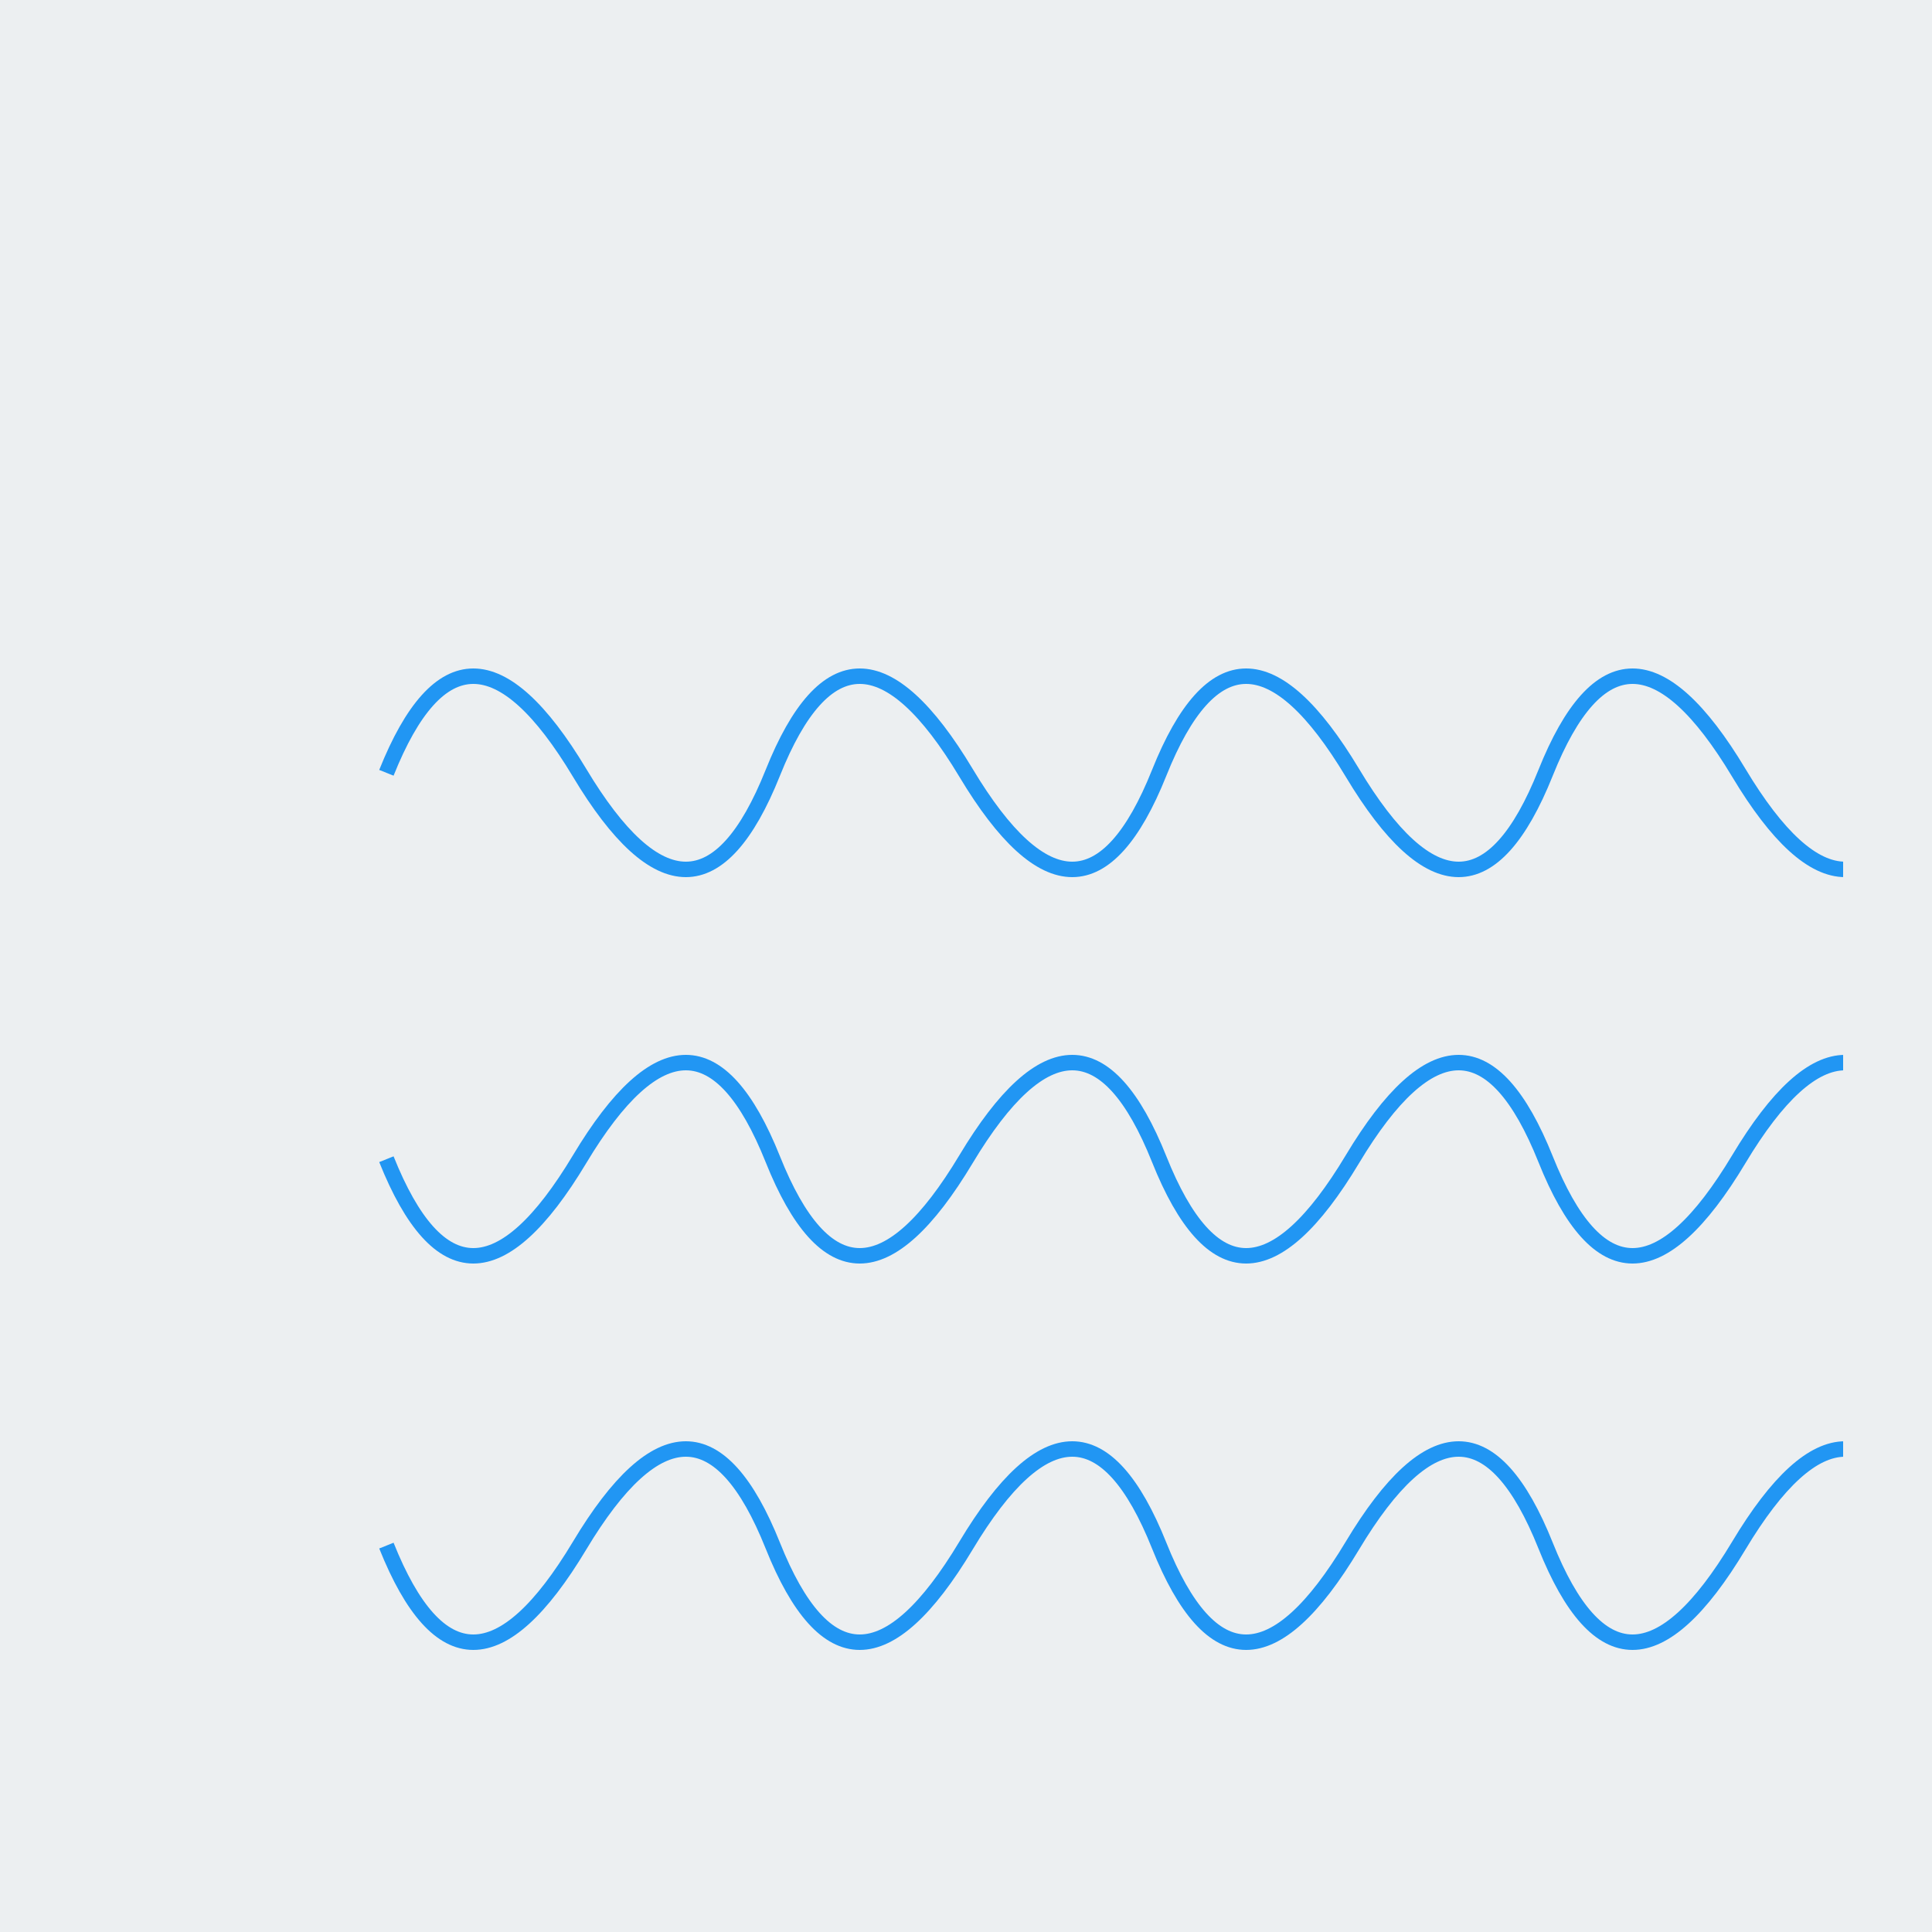
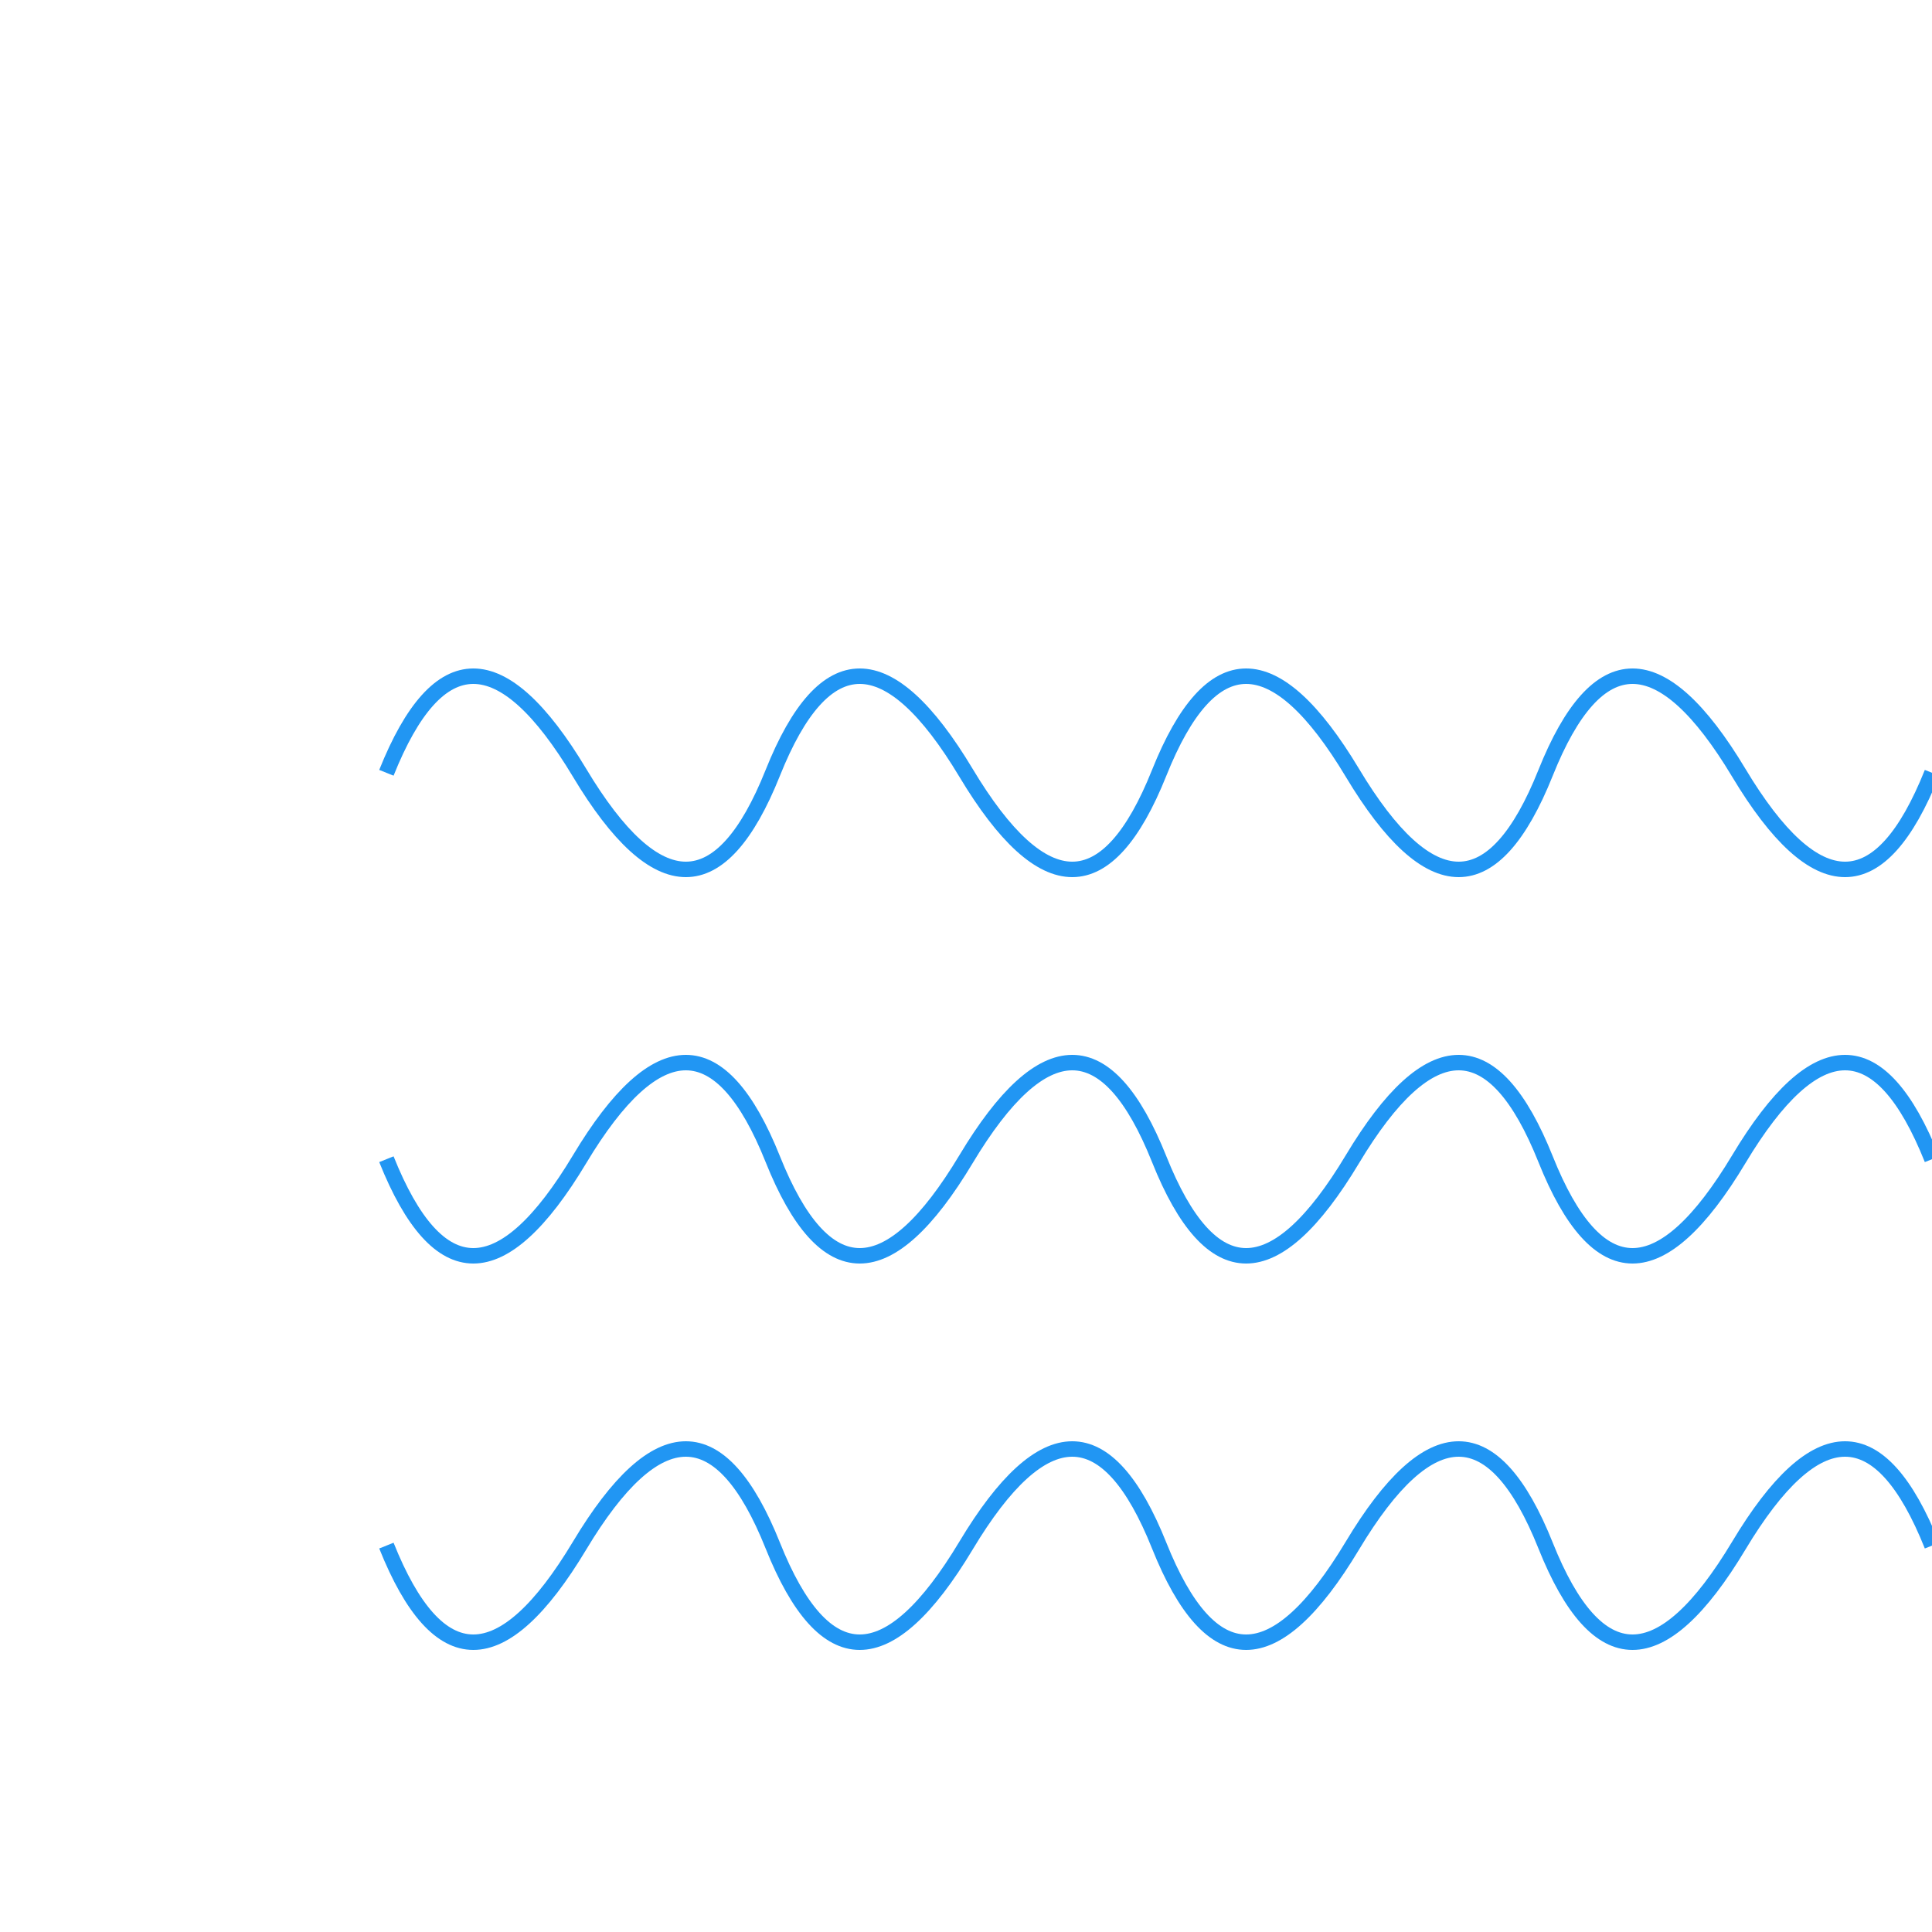
<svg xmlns="http://www.w3.org/2000/svg" width="500" height="500">
  <defs />
  <g>
-     <rect fill="#ECEFF1" stroke="none" x="0" y="0" width="512" height="512" />
    <path fill="none" stroke="#2196F3" paint-order="fill stroke markers" d=" M 100 200 Q 120 150 150 200 Q 180 250 200 200 Q 220 150 250 200 Q 280 250 300 200 Q 320 150 350 200 Q 380 250 400 200 Q 420 150 450 200 Q 480 250 500 200 M 100 300 Q 120 350 150 300 Q 180 250 200 300 Q 220 350 250 300 Q 280 250 300 300 Q 320 350 350 300 Q 380 250 400 300 Q 420 350 450 300 Q 480 250 500 300 M 100 400 Q 120 450 150 400 Q 180 350 200 400 Q 220 450 250 400 Q 280 350 300 400 Q 320 450 350 400 Q 380 350 400 400 Q 420 450 450 400 Q 480 350 500 400" stroke-miterlimit="10" stroke-width="4" stroke-dasharray="" />
-     <path fill="none" stroke="#ECEFF1" paint-order="fill stroke markers" d=" M 20 20 L 492 20 L 492 492 L 20 492 L 20 20 Z" stroke-miterlimit="10" stroke-width="30" stroke-dasharray="" />
  </g>
</svg>